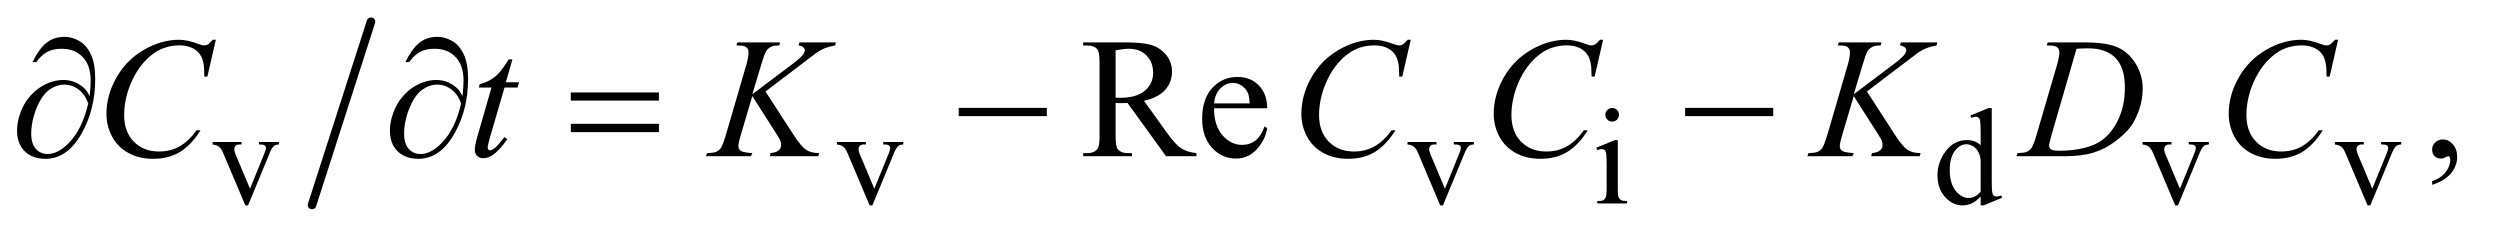
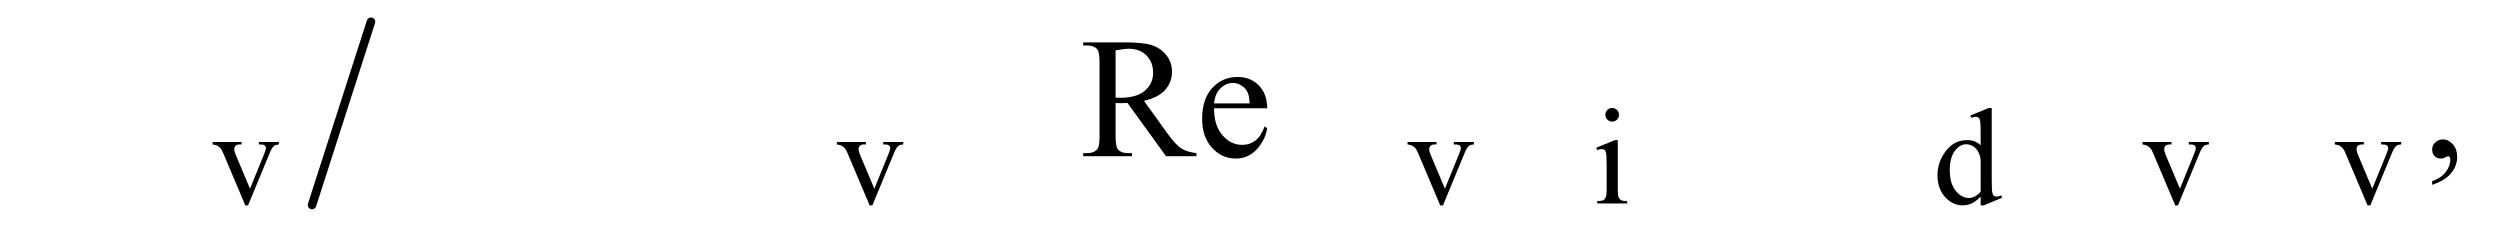
<svg xmlns="http://www.w3.org/2000/svg" stroke-dasharray="none" shape-rendering="auto" font-family="'Dialog'" text-rendering="auto" width="228" fill-opacity="1" color-interpolation="auto" color-rendering="auto" preserveAspectRatio="xMidYMid meet" font-size="12px" viewBox="0 0 228 21" fill="black" stroke="black" image-rendering="auto" stroke-miterlimit="10" stroke-linecap="square" stroke-linejoin="miter" font-style="normal" stroke-width="1" height="21" stroke-dashoffset="0" font-weight="normal" stroke-opacity="1">
  <defs id="genericDefs" />
  <g>
    <defs id="defs1">
      <clipPath clipPathUnits="userSpaceOnUse" id="clipPath1">
-         <path d="M1.008 0.91 L145.16 0.91 L145.16 14.176 L1.008 14.176 L1.008 0.91 Z" />
+         <path d="M1.008 0.91 L145.16 0.91 L145.16 14.176 L1.008 14.176 Z" />
      </clipPath>
      <clipPath clipPathUnits="userSpaceOnUse" id="clipPath2">
        <path d="M32.207 29.082 L32.207 452.918 L4637.699 452.918 L4637.699 29.082 Z" />
      </clipPath>
    </defs>
    <g stroke-width="16" transform="scale(1.576,1.576) translate(-1.008,-0.91) matrix(0.031,0,0,0.031,0,0)" stroke-linejoin="round" stroke-linecap="round">
      <line y2="412" fill="none" x1="725" clip-path="url(#clipPath2)" x2="615" y1="70" />
    </g>
    <g transform="matrix(0.049,0,0,0.049,-1.589,-1.434)">
      <path d="M428.125 293.5 L482 293.5 L482 298.125 L478.5 298.125 Q473.625 298.125 471.062 300.5 Q468.5 302.875 468.5 306.875 Q468.5 311.25 471.125 317.25 L497.75 380.5 L524.5 314.875 Q527.375 307.875 527.375 304.25 Q527.375 302.5 526.375 301.375 Q525 299.5 522.875 298.812 Q520.75 298.125 514.25 298.125 L514.25 293.5 L551.625 293.5 L551.625 298.125 Q545.125 298.625 542.625 300.75 Q538.25 304.5 534.75 313.25 L494.125 411.5 L489 411.5 L448.125 314.875 Q445.375 308.125 442.875 305.188 Q440.375 302.25 436.5 300.25 Q434.375 299.125 428.125 298.125 L428.125 293.5 ZM1590.125 293.5 L1644 293.5 L1644 298.125 L1640.5 298.125 Q1635.625 298.125 1633.062 300.5 Q1630.5 302.875 1630.5 306.875 Q1630.5 311.25 1633.125 317.25 L1659.75 380.5 L1686.5 314.875 Q1689.375 307.875 1689.375 304.25 Q1689.375 302.5 1688.375 301.375 Q1687 299.5 1684.875 298.812 Q1682.75 298.125 1676.25 298.125 L1676.25 293.5 L1713.625 293.5 L1713.625 298.125 Q1707.125 298.625 1704.625 300.75 Q1700.25 304.5 1696.75 313.25 L1656.125 411.5 L1651 411.5 L1610.125 314.875 Q1607.375 308.125 1604.875 305.188 Q1602.375 302.25 1598.5 300.25 Q1596.375 299.125 1590.125 298.125 L1590.125 293.5 ZM2652.125 293.5 L2706 293.5 L2706 298.125 L2702.5 298.125 Q2697.625 298.125 2695.062 300.5 Q2692.5 302.875 2692.5 306.875 Q2692.5 311.25 2695.125 317.25 L2721.75 380.5 L2748.5 314.875 Q2751.375 307.875 2751.375 304.25 Q2751.375 302.5 2750.375 301.375 Q2749 299.5 2746.875 298.812 Q2744.75 298.125 2738.25 298.125 L2738.25 293.5 L2775.625 293.5 L2775.625 298.125 Q2769.125 298.625 2766.625 300.75 Q2762.25 304.5 2758.75 313.25 L2718.125 411.5 L2713 411.5 L2672.125 314.875 Q2669.375 308.125 2666.875 305.188 Q2664.375 302.25 2660.5 300.25 Q2658.375 299.125 2652.125 298.125 L2652.125 293.5 ZM3033.125 230.25 Q3038.375 230.25 3042.062 233.938 Q3045.75 237.625 3045.75 242.875 Q3045.75 248.125 3042.062 251.875 Q3038.375 255.625 3033.125 255.625 Q3027.875 255.625 3024.125 251.875 Q3020.375 248.125 3020.375 242.875 Q3020.375 237.625 3024.062 233.938 Q3027.75 230.25 3033.125 230.25 ZM3043.5 290.125 L3043.5 382.125 Q3043.5 392.875 3045.062 396.438 Q3046.625 400 3049.688 401.75 Q3052.75 403.5 3060.875 403.5 L3060.875 408 L3005.25 408 L3005.25 403.5 Q3013.625 403.5 3016.5 401.875 Q3019.375 400.25 3021.062 396.5 Q3022.75 392.75 3022.75 382.125 L3022.75 338 Q3022.75 319.375 3021.625 313.875 Q3020.75 309.875 3018.875 308.312 Q3017 306.75 3013.75 306.75 Q3010.25 306.75 3005.25 308.625 L3003.5 304.125 L3038 290.125 L3043.5 290.125 ZM3718.875 395.125 Q3710.5 403.875 3702.5 407.688 Q3694.5 411.5 3685.25 411.5 Q3666.5 411.5 3652.5 395.812 Q3638.5 380.125 3638.5 355.5 Q3638.5 330.875 3654 310.438 Q3669.5 290 3693.875 290 Q3709 290 3718.875 299.625 L3718.875 278.5 Q3718.875 258.875 3717.938 254.375 Q3717 249.875 3715 248.25 Q3713 246.625 3710 246.625 Q3706.75 246.625 3701.375 248.625 L3699.75 244.25 L3733.875 230.25 L3739.5 230.25 L3739.5 362.625 Q3739.5 382.75 3740.438 387.188 Q3741.375 391.625 3743.438 393.375 Q3745.5 395.125 3748.25 395.125 Q3751.625 395.125 3757.25 393 L3758.625 397.375 L3724.625 411.5 L3718.875 411.5 L3718.875 395.125 ZM3718.875 386.375 L3718.875 327.375 Q3718.125 318.875 3714.375 311.875 Q3710.625 304.875 3704.438 301.312 Q3698.25 297.75 3692.375 297.75 Q3681.375 297.75 3672.75 307.625 Q3661.375 320.625 3661.375 345.625 Q3661.375 370.875 3672.375 384.312 Q3683.375 397.75 3696.875 397.75 Q3708.25 397.75 3718.875 386.375 ZM4020.125 293.5 L4074 293.5 L4074 298.125 L4070.5 298.125 Q4065.625 298.125 4063.062 300.5 Q4060.5 302.875 4060.5 306.875 Q4060.5 311.25 4063.125 317.25 L4089.75 380.5 L4116.5 314.875 Q4119.375 307.875 4119.375 304.25 Q4119.375 302.5 4118.375 301.375 Q4117 299.5 4114.875 298.812 Q4112.75 298.125 4106.25 298.125 L4106.25 293.5 L4143.625 293.5 L4143.625 298.125 Q4137.125 298.625 4134.625 300.75 Q4130.25 304.5 4126.75 313.25 L4086.125 411.5 L4081 411.5 L4040.125 314.875 Q4037.375 308.125 4034.875 305.188 Q4032.375 302.25 4028.5 300.25 Q4026.375 299.125 4020.125 298.125 L4020.125 293.5 ZM4378.125 293.5 L4432 293.5 L4432 298.125 L4428.5 298.125 Q4423.625 298.125 4421.062 300.5 Q4418.5 302.875 4418.5 306.875 Q4418.5 311.25 4421.125 317.25 L4447.75 380.5 L4474.5 314.875 Q4477.375 307.875 4477.375 304.25 Q4477.375 302.5 4476.375 301.375 Q4475 299.5 4472.875 298.812 Q4470.75 298.125 4464.25 298.125 L4464.25 293.5 L4501.625 293.5 L4501.625 298.125 Q4495.125 298.625 4492.625 300.75 Q4488.25 304.5 4484.75 313.25 L4444.125 411.5 L4439 411.5 L4398.125 314.875 Q4395.375 308.125 4392.875 305.188 Q4390.375 302.25 4386.5 300.25 Q4384.375 299.125 4378.125 298.125 L4378.125 293.5 Z" stroke="none" clip-path="url(#clipPath2)" />
    </g>
    <g transform="matrix(0.049,0,0,0.049,-1.589,-1.434)">
      <path d="M2259.25 320 L2202.688 320 L2130.969 220.938 Q2123 221.25 2118 221.25 Q2115.969 221.25 2113.625 221.172 Q2111.281 221.094 2108.781 220.938 L2108.781 282.5 Q2108.781 302.5 2113.156 307.344 Q2119.094 314.219 2130.969 314.219 L2139.25 314.219 L2139.25 320 L2048.469 320 L2048.469 314.219 L2056.438 314.219 Q2069.875 314.219 2075.656 305.469 Q2078.938 300.625 2078.938 282.5 L2078.938 145.625 Q2078.938 125.625 2074.562 120.781 Q2068.469 113.906 2056.438 113.906 L2048.469 113.906 L2048.469 108.125 L2125.656 108.125 Q2159.406 108.125 2175.422 113.047 Q2191.438 117.969 2202.609 131.172 Q2213.781 144.375 2213.781 162.656 Q2213.781 182.188 2201.047 196.562 Q2188.312 210.938 2161.594 216.875 L2205.344 277.656 Q2220.344 298.594 2231.125 305.469 Q2241.906 312.344 2259.25 314.219 L2259.25 320 ZM2108.781 211.094 Q2111.75 211.094 2113.938 211.172 Q2116.125 211.25 2117.531 211.25 Q2147.844 211.25 2163.234 198.125 Q2178.625 185 2178.625 164.688 Q2178.625 144.844 2166.203 132.422 Q2153.781 120 2133.312 120 Q2124.25 120 2108.781 122.969 L2108.781 211.094 ZM2292.062 230.781 Q2291.906 262.656 2307.531 280.781 Q2323.156 298.906 2344.25 298.906 Q2358.312 298.906 2368.703 291.172 Q2379.094 283.438 2386.125 264.688 L2390.969 267.812 Q2387.688 289.219 2371.906 306.797 Q2356.125 324.375 2332.375 324.375 Q2306.594 324.375 2288.234 304.297 Q2269.875 284.219 2269.875 250.312 Q2269.875 213.594 2288.703 193.047 Q2307.531 172.5 2335.969 172.5 Q2360.031 172.5 2375.5 188.359 Q2390.969 204.219 2390.969 230.781 L2292.062 230.781 ZM2292.062 221.719 L2358.312 221.719 Q2357.531 207.969 2355.031 202.344 Q2351.125 193.594 2343.391 188.594 Q2335.656 183.594 2327.219 183.594 Q2314.25 183.594 2304.016 193.672 Q2293.781 203.75 2292.062 221.719 ZM4559.188 373.281 L4559.188 366.406 Q4575.281 361.094 4584.109 349.922 Q4592.938 338.75 4592.938 326.25 Q4592.938 323.281 4591.531 321.25 Q4590.438 319.844 4589.344 319.844 Q4587.625 319.844 4581.844 322.969 Q4579.031 324.375 4575.906 324.375 Q4568.25 324.375 4563.719 319.844 Q4559.188 315.312 4559.188 307.344 Q4559.188 299.688 4565.047 294.219 Q4570.906 288.75 4579.344 288.75 Q4589.656 288.75 4597.703 297.734 Q4605.75 306.719 4605.75 321.562 Q4605.75 337.656 4594.578 351.484 Q4583.406 365.312 4559.188 373.281 Z" stroke="none" clip-path="url(#clipPath2)" />
    </g>
    <g transform="matrix(0.049,0,0,0.049,-1.589,-1.434)">
-       <path d="M434.156 103.281 L418.375 171.875 L412.75 171.875 L412.125 154.688 Q411.344 145.312 408.531 137.969 Q405.719 130.625 400.094 125.234 Q394.469 119.844 385.875 116.797 Q377.281 113.75 366.812 113.75 Q338.844 113.75 317.906 129.062 Q291.188 148.594 276.031 184.219 Q263.531 213.594 263.531 243.75 Q263.531 274.531 281.5 292.891 Q299.469 311.25 328.219 311.25 Q349.938 311.25 366.891 301.562 Q383.844 291.875 398.375 271.719 L405.719 271.719 Q388.531 299.062 367.594 311.953 Q346.656 324.844 317.438 324.844 Q291.5 324.844 271.5 313.984 Q251.5 303.125 241.031 283.438 Q230.562 263.75 230.562 241.094 Q230.562 206.406 249.156 173.594 Q267.75 140.781 300.172 122.031 Q332.594 103.281 365.562 103.281 Q381.031 103.281 400.25 110.625 Q408.688 113.75 412.438 113.75 Q416.188 113.75 419 112.188 Q421.812 110.625 428.375 103.281 L434.156 103.281 ZM986.125 139.844 L973.938 182.344 L998.469 182.344 L995.812 192.188 L971.438 192.188 L944.562 284.375 Q940.188 299.219 940.188 303.594 Q940.188 306.25 941.438 307.656 Q942.688 309.062 944.406 309.062 Q948.312 309.062 954.719 303.594 Q958.469 300.469 971.438 284.375 L976.594 288.281 Q962.219 309.219 949.406 317.812 Q940.656 323.75 931.75 323.75 Q924.875 323.75 920.5 319.453 Q916.125 315.156 916.125 308.438 Q916.125 300 921.125 282.656 L947.219 192.188 L923.625 192.188 L925.188 186.094 Q942.375 181.406 953.781 172.109 Q965.188 162.812 979.25 139.844 L986.125 139.844 ZM1457.188 199.531 L1509.688 280.625 Q1523.75 302.188 1532.969 308.203 Q1542.188 314.219 1557.188 314.219 L1555.469 320 L1465.156 320 L1466.562 314.219 Q1477.344 313.125 1481.797 309.062 Q1486.25 305 1486.25 299.844 Q1486.25 295.156 1484.688 290.781 Q1483.438 287.656 1475.625 275.469 L1432.656 208.125 L1411.875 278.281 Q1406.719 295.156 1406.719 300.938 Q1406.719 306.875 1411.094 310 Q1415.469 313.125 1432.656 314.219 L1430.156 320 L1346.406 320 L1348.438 314.219 Q1360.625 313.906 1364.844 312.031 Q1371.094 309.219 1374.062 304.844 Q1378.125 298.438 1384.062 278.281 L1421.406 150.312 Q1425.625 135.625 1425.625 126.719 Q1425.625 120.469 1421.641 117.188 Q1417.656 113.906 1406.094 113.906 L1402.969 113.906 L1404.844 108.125 L1484.375 108.125 L1482.812 113.906 Q1472.969 113.75 1468.125 116.094 Q1461.406 119.375 1458.281 124.531 Q1455.156 129.688 1449.062 150.312 L1432.656 204.688 L1507.969 147.969 Q1522.969 136.719 1527.656 130.156 Q1530.469 126.094 1530.469 122.812 Q1530.469 120 1527.578 117.344 Q1524.688 114.688 1518.75 113.906 L1520.312 108.125 L1588.125 108.125 L1586.719 113.906 Q1575.625 115.781 1568.047 118.828 Q1560.469 121.875 1552.5 127.188 Q1550.156 128.75 1522.031 150.312 L1457.188 199.531 ZM2658.156 103.281 L2642.375 171.875 L2636.75 171.875 L2636.125 154.688 Q2635.344 145.312 2632.531 137.969 Q2629.719 130.625 2624.094 125.234 Q2618.469 119.844 2609.875 116.797 Q2601.281 113.75 2590.812 113.75 Q2562.844 113.75 2541.906 129.062 Q2515.188 148.594 2500.031 184.219 Q2487.531 213.594 2487.531 243.75 Q2487.531 274.531 2505.5 292.891 Q2523.469 311.25 2552.219 311.25 Q2573.938 311.25 2590.891 301.562 Q2607.844 291.875 2622.375 271.719 L2629.719 271.719 Q2612.531 299.062 2591.594 311.953 Q2570.656 324.844 2541.438 324.844 Q2515.5 324.844 2495.5 313.984 Q2475.5 303.125 2465.031 283.438 Q2454.562 263.75 2454.562 241.094 Q2454.562 206.406 2473.156 173.594 Q2491.75 140.781 2524.172 122.031 Q2556.594 103.281 2589.562 103.281 Q2605.031 103.281 2624.25 110.625 Q2632.688 113.75 2636.438 113.75 Q2640.188 113.75 2643 112.188 Q2645.812 110.625 2652.375 103.281 L2658.156 103.281 ZM3016.156 103.281 L3000.375 171.875 L2994.75 171.875 L2994.125 154.688 Q2993.344 145.312 2990.531 137.969 Q2987.719 130.625 2982.094 125.234 Q2976.469 119.844 2967.875 116.797 Q2959.281 113.75 2948.812 113.75 Q2920.844 113.75 2899.906 129.062 Q2873.188 148.594 2858.031 184.219 Q2845.531 213.594 2845.531 243.75 Q2845.531 274.531 2863.5 292.891 Q2881.469 311.25 2910.219 311.25 Q2931.938 311.25 2948.891 301.562 Q2965.844 291.875 2980.375 271.719 L2987.719 271.719 Q2970.531 299.062 2949.594 311.953 Q2928.656 324.844 2899.438 324.844 Q2873.5 324.844 2853.5 313.984 Q2833.5 303.125 2823.031 283.438 Q2812.562 263.75 2812.562 241.094 Q2812.562 206.406 2831.156 173.594 Q2849.75 140.781 2882.172 122.031 Q2914.594 103.281 2947.562 103.281 Q2963.031 103.281 2982.25 110.625 Q2990.688 113.75 2994.438 113.75 Q2998.188 113.75 3001 112.188 Q3003.812 110.625 3010.375 103.281 L3016.156 103.281 ZM3507.188 199.531 L3559.688 280.625 Q3573.75 302.188 3582.969 308.203 Q3592.188 314.219 3607.188 314.219 L3605.469 320 L3515.156 320 L3516.562 314.219 Q3527.344 313.125 3531.797 309.062 Q3536.25 305 3536.25 299.844 Q3536.25 295.156 3534.688 290.781 Q3533.438 287.656 3525.625 275.469 L3482.656 208.125 L3461.875 278.281 Q3456.719 295.156 3456.719 300.938 Q3456.719 306.875 3461.094 310 Q3465.469 313.125 3482.656 314.219 L3480.156 320 L3396.406 320 L3398.438 314.219 Q3410.625 313.906 3414.844 312.031 Q3421.094 309.219 3424.062 304.844 Q3428.125 298.438 3434.062 278.281 L3471.406 150.312 Q3475.625 135.625 3475.625 126.719 Q3475.625 120.469 3471.641 117.188 Q3467.656 113.906 3456.094 113.906 L3452.969 113.906 L3454.844 108.125 L3534.375 108.125 L3532.812 113.906 Q3522.969 113.75 3518.125 116.094 Q3511.406 119.375 3508.281 124.531 Q3505.156 129.688 3499.062 150.312 L3482.656 204.688 L3557.969 147.969 Q3572.969 136.719 3577.656 130.156 Q3580.469 126.094 3580.469 122.812 Q3580.469 120 3577.578 117.344 Q3574.688 114.688 3568.75 113.906 L3570.312 108.125 L3638.125 108.125 L3636.719 113.906 Q3625.625 115.781 3618.047 118.828 Q3610.469 121.875 3602.5 127.188 Q3600.156 128.75 3572.031 150.312 L3507.188 199.531 ZM3841.875 113.906 L3843.75 108.125 L3911.406 108.125 Q3954.375 108.125 3975.078 117.969 Q3995.781 127.812 4008.125 148.984 Q4020.469 170.156 4020.469 194.375 Q4020.469 215.156 4013.359 234.766 Q4006.25 254.375 3997.266 266.172 Q3988.281 277.969 3969.688 292.188 Q3951.094 306.406 3929.375 313.203 Q3907.656 320 3875.156 320 L3785.469 320 L3787.5 314.219 Q3799.844 313.906 3804.062 312.031 Q3810.312 309.375 3813.281 304.844 Q3817.812 298.281 3823.438 278.438 L3860.938 150.312 Q3865.312 135.156 3865.312 126.562 Q3865.312 120.469 3861.25 117.188 Q3857.188 113.906 3845.312 113.906 L3841.875 113.906 ZM3897.344 119.844 L3851.406 278.438 Q3846.25 296.25 3846.25 300.469 Q3846.25 302.969 3847.891 305.312 Q3849.531 307.656 3852.344 308.438 Q3856.406 309.844 3865.469 309.844 Q3890 309.844 3911.016 304.766 Q3932.031 299.688 3945.469 289.688 Q3964.531 275.156 3975.938 249.688 Q3987.344 224.219 3987.344 191.719 Q3987.344 155 3969.844 137.109 Q3952.344 119.219 3918.75 119.219 Q3910.469 119.219 3897.344 119.844 ZM4384.156 103.281 L4368.375 171.875 L4362.75 171.875 L4362.125 154.688 Q4361.344 145.312 4358.531 137.969 Q4355.719 130.625 4350.094 125.234 Q4344.469 119.844 4335.875 116.797 Q4327.281 113.75 4316.812 113.75 Q4288.844 113.75 4267.906 129.062 Q4241.188 148.594 4226.031 184.219 Q4213.531 213.594 4213.531 243.75 Q4213.531 274.531 4231.5 292.891 Q4249.469 311.25 4278.219 311.25 Q4299.938 311.25 4316.891 301.562 Q4333.844 291.875 4348.375 271.719 L4355.719 271.719 Q4338.531 299.062 4317.594 311.953 Q4296.656 324.844 4267.438 324.844 Q4241.5 324.844 4221.5 313.984 Q4201.5 303.125 4191.031 283.438 Q4180.562 263.75 4180.562 241.094 Q4180.562 206.406 4199.156 173.594 Q4217.75 140.781 4250.172 122.031 Q4282.594 103.281 4315.562 103.281 Q4331.031 103.281 4350.25 110.625 Q4358.688 113.75 4362.438 113.75 Q4366.188 113.75 4369 112.188 Q4371.812 110.625 4378.375 103.281 L4384.156 103.281 Z" stroke="none" clip-path="url(#clipPath2)" />
-     </g>
+       </g>
    <g transform="matrix(0.049,0,0,0.049,-1.589,-1.434)">
-       <path d="M199.312 207.969 Q201.188 190.312 201.188 179.062 Q201.188 150.938 186.422 135.469 Q171.656 120 147.125 120 Q130.562 120 119.625 126.25 Q108.688 132.5 100.094 144.844 L92.906 144.844 Q104.938 120.156 118.844 108.984 Q132.75 97.812 152.438 97.812 Q166.5 97.812 179.859 105.469 Q193.219 113.125 201.422 130.156 Q209.625 147.188 209.625 176.406 Q209.625 231.562 185.562 275.469 Q158.688 324.844 117.125 324.844 Q92.75 324.844 78.453 310.781 Q64.156 296.719 64.156 272.5 Q64.156 256.406 70.25 239.609 Q76.344 222.812 86.266 210.859 Q96.188 198.906 106.891 191.953 Q117.594 185 128.609 181.562 Q139.625 178.125 150.25 178.125 Q163.219 178.125 173.531 182.969 Q183.844 187.812 190.719 195 Q194.938 199.375 199.312 207.969 ZM196.656 221.875 Q190.562 204.531 178.453 195.625 Q166.344 186.719 151.812 186.719 Q137.75 186.719 124.078 196.484 Q110.406 206.25 100.484 230.547 Q90.562 254.844 90.562 278.594 Q90.562 296.719 99.156 306.328 Q107.75 315.938 121.031 315.938 Q140.25 315.938 160.25 295.625 Q185.719 269.688 196.656 221.875 ZM893.312 207.969 Q895.188 190.312 895.188 179.062 Q895.188 150.938 880.422 135.469 Q865.656 120 841.125 120 Q824.562 120 813.625 126.25 Q802.688 132.5 794.094 144.844 L786.906 144.844 Q798.938 120.156 812.844 108.984 Q826.75 97.812 846.438 97.812 Q860.5 97.812 873.859 105.469 Q887.219 113.125 895.422 130.156 Q903.625 147.188 903.625 176.406 Q903.625 231.562 879.562 275.469 Q852.688 324.844 811.125 324.844 Q786.75 324.844 772.453 310.781 Q758.156 296.719 758.156 272.5 Q758.156 256.406 764.25 239.609 Q770.344 222.812 780.266 210.859 Q790.188 198.906 800.891 191.953 Q811.594 185 822.609 181.562 Q833.625 178.125 844.25 178.125 Q857.219 178.125 867.531 182.969 Q877.844 187.812 884.719 195 Q888.938 199.375 893.312 207.969 ZM890.656 221.875 Q884.562 204.531 872.453 195.625 Q860.344 186.719 845.812 186.719 Q831.75 186.719 818.078 196.484 Q804.406 206.25 794.484 230.547 Q784.562 254.844 784.562 278.594 Q784.562 296.719 793.156 306.328 Q801.75 315.938 815.031 315.938 Q834.25 315.938 854.25 295.625 Q879.719 269.688 890.656 221.875 ZM1094.781 201.406 L1258.844 201.406 L1258.844 216.562 L1094.781 216.562 L1094.781 201.406 ZM1094.781 259.688 L1258.844 259.688 L1258.844 275.156 L1094.781 275.156 L1094.781 259.688 ZM1816.781 230 L1980.844 230 L1980.844 245.469 L1816.781 245.469 L1816.781 230 ZM3168.781 230 L3332.844 230 L3332.844 245.469 L3168.781 245.469 L3168.781 230 Z" stroke="none" clip-path="url(#clipPath2)" />
-     </g>
+       </g>
  </g>
</svg>